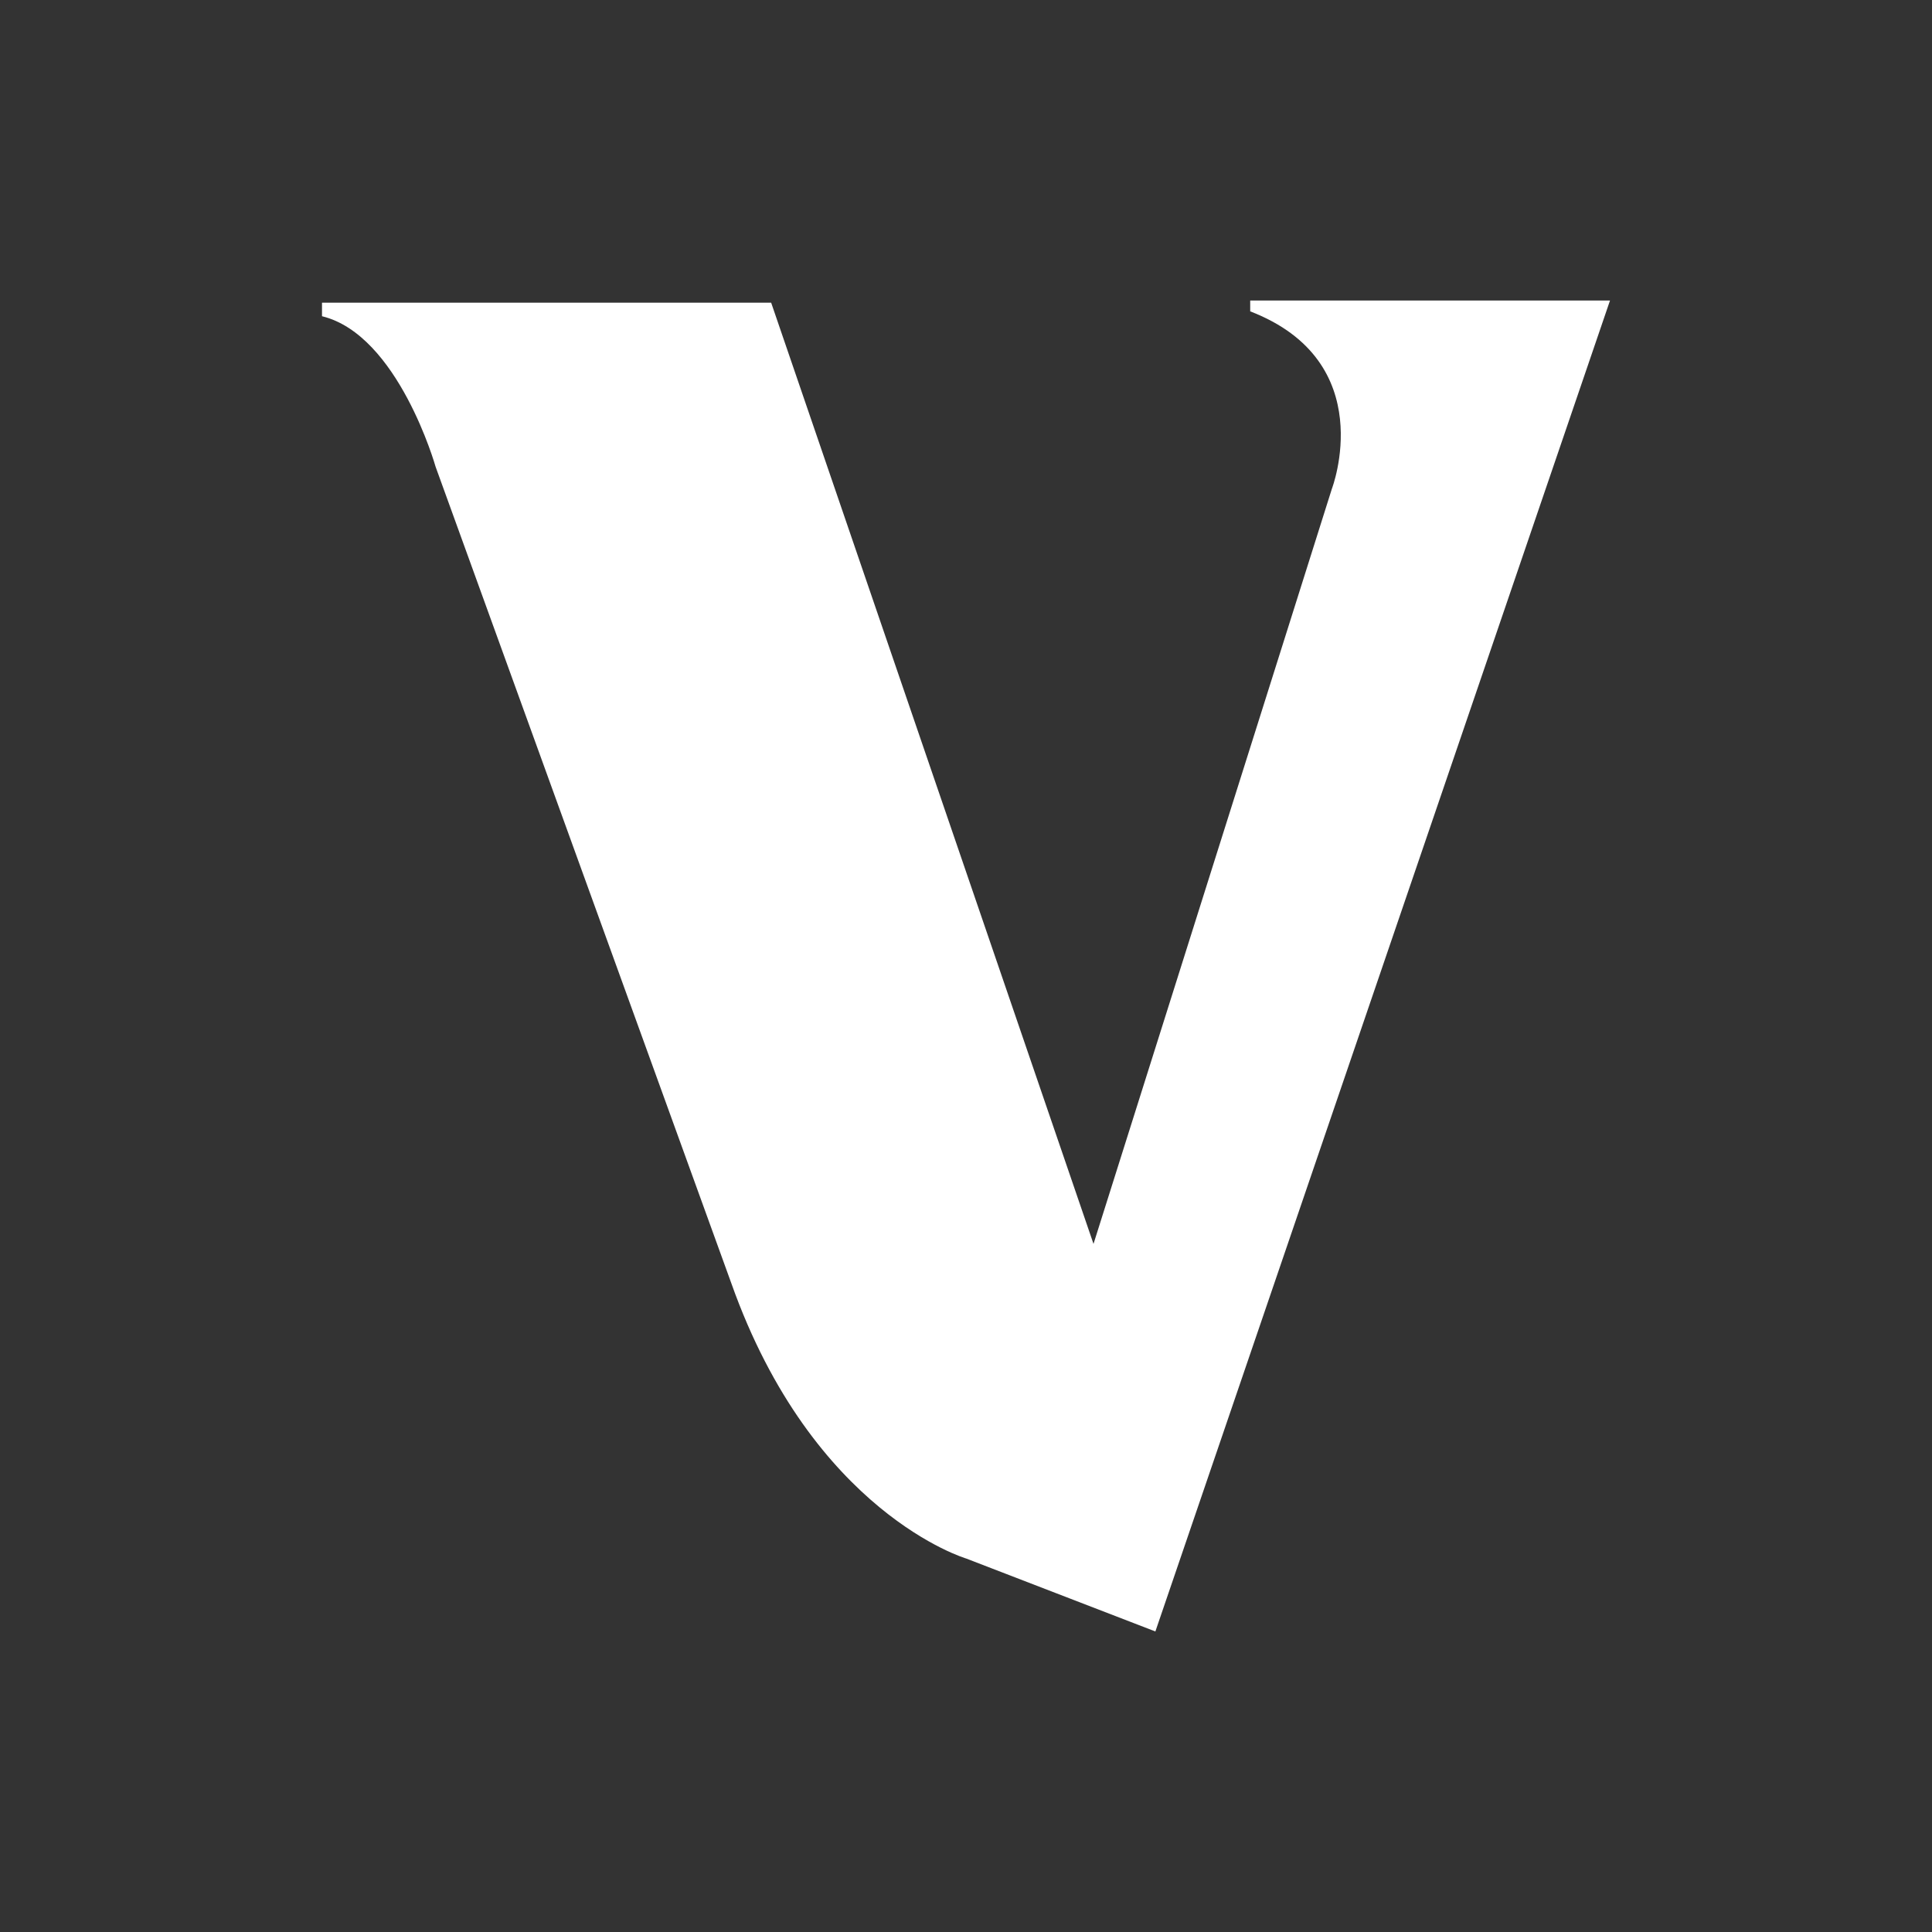
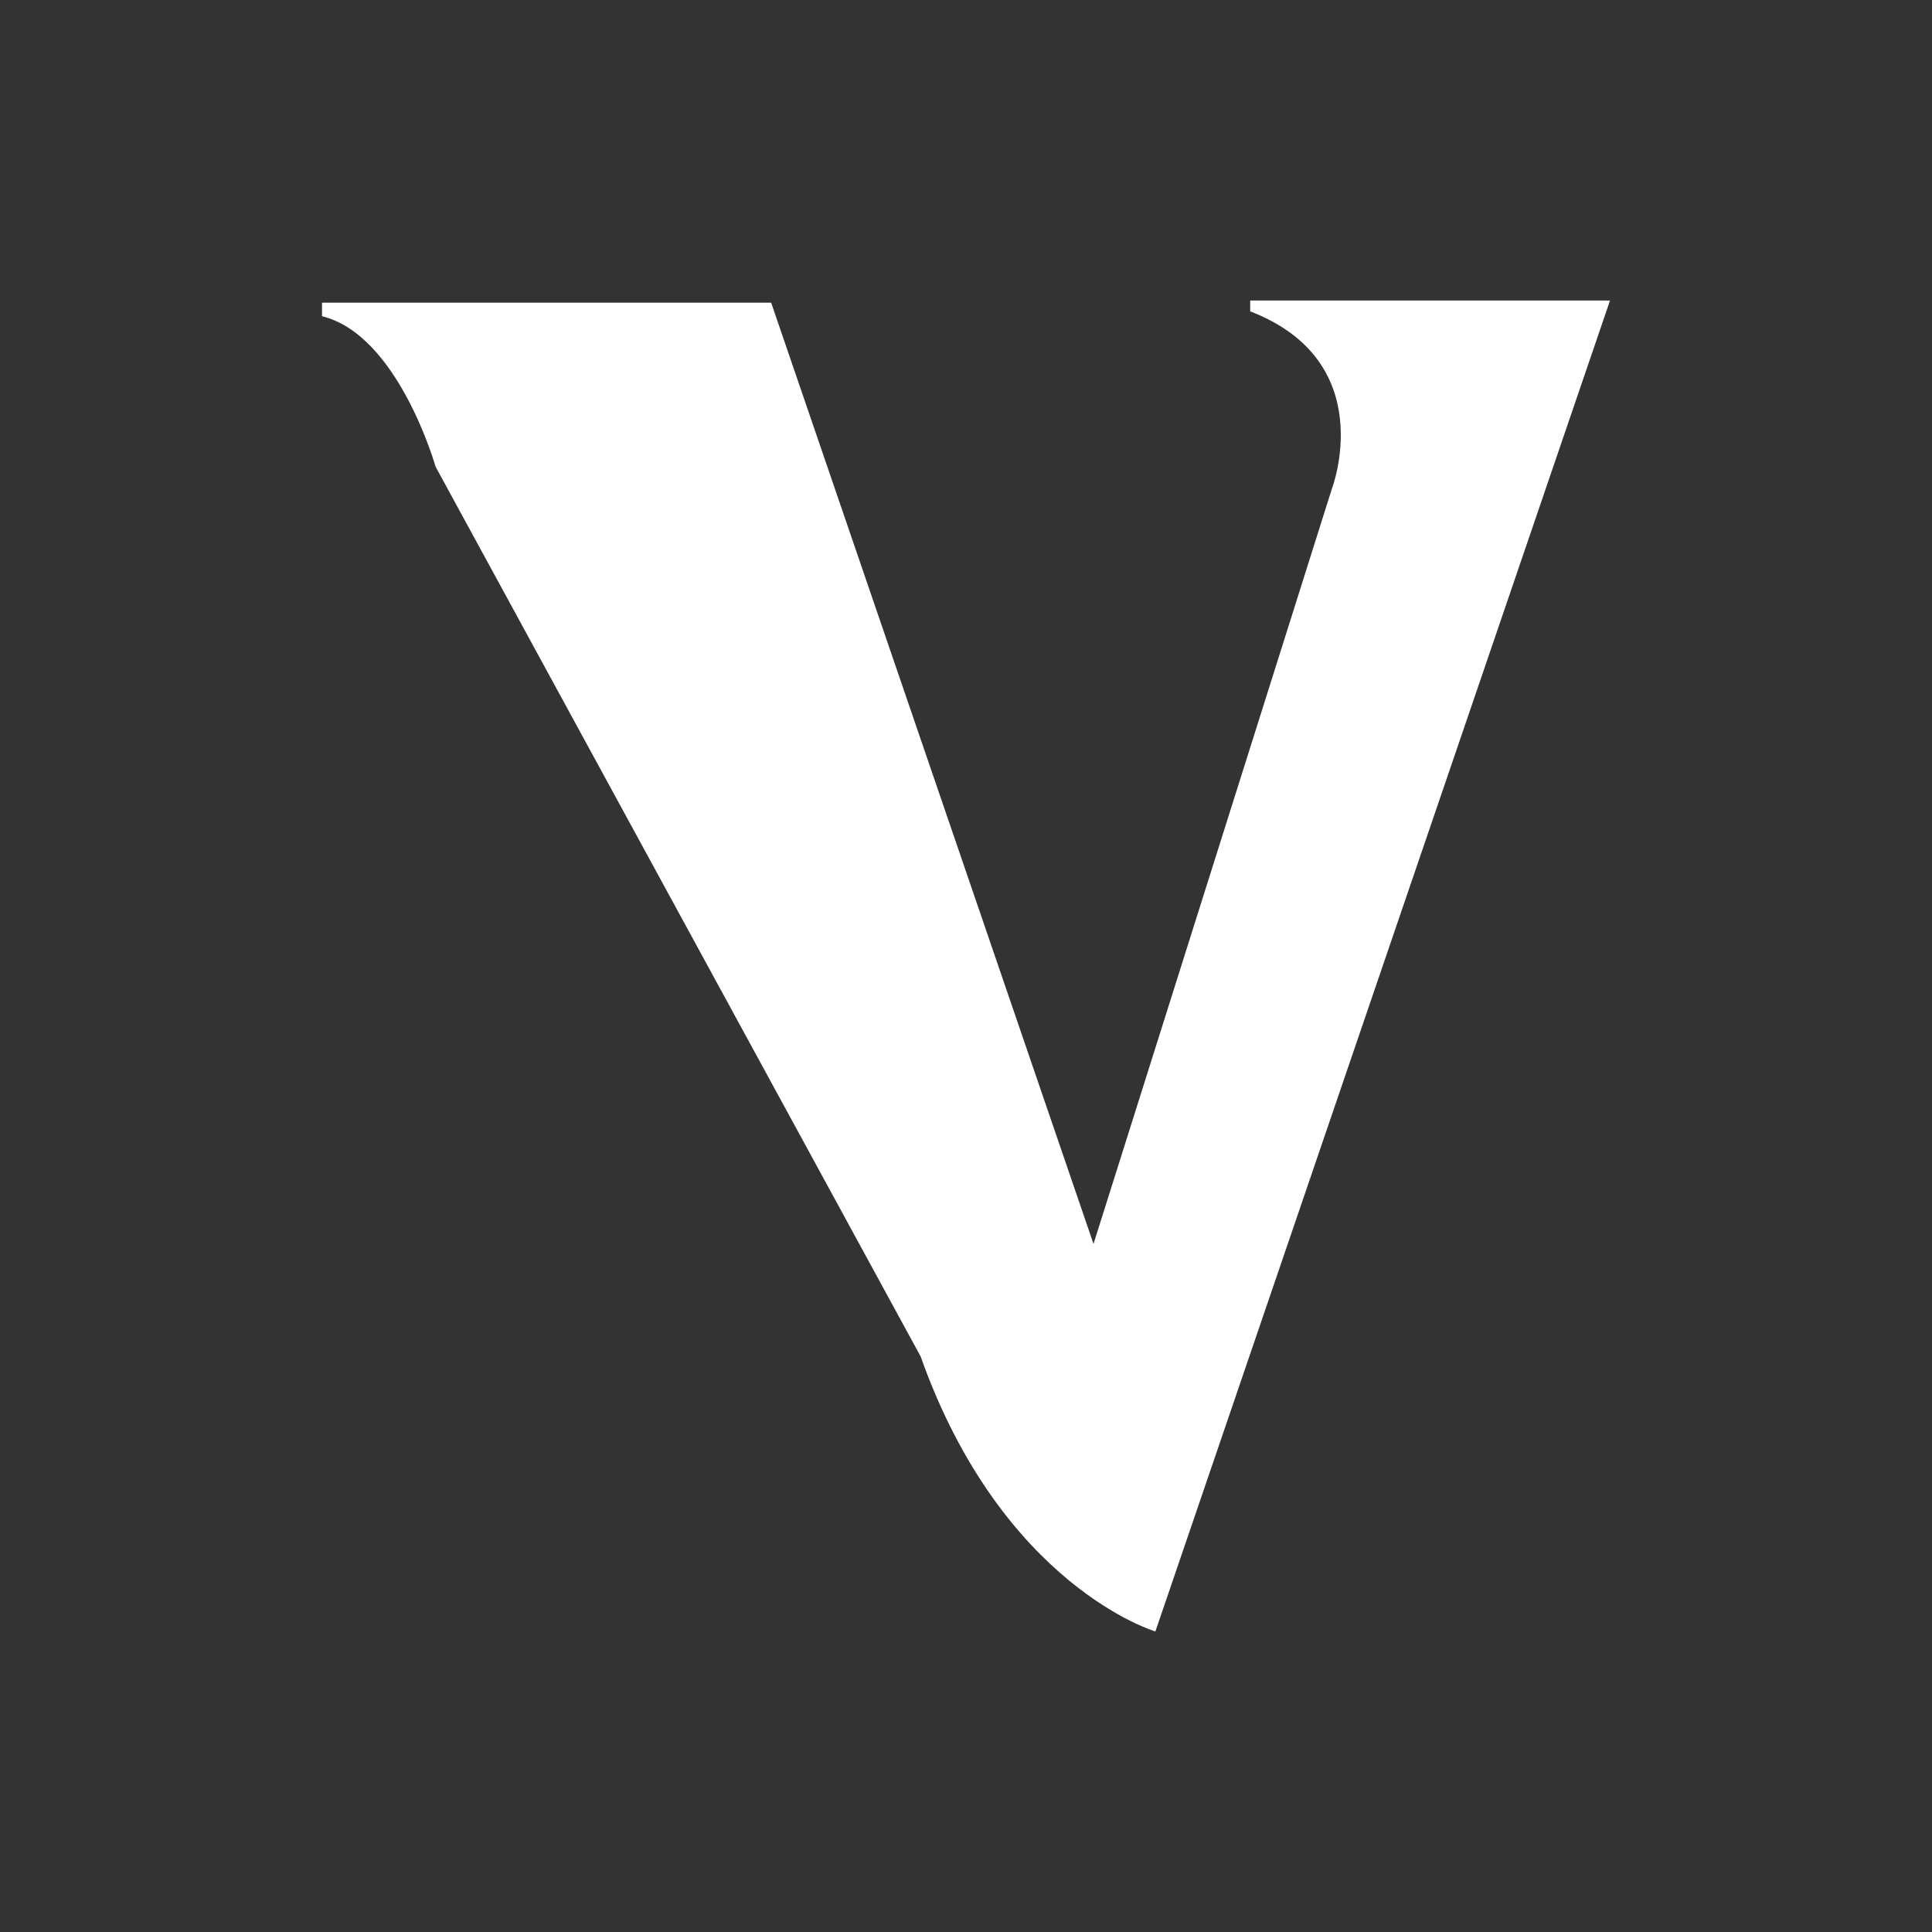
<svg xmlns="http://www.w3.org/2000/svg" id="Layer_1" data-name="Layer 1" viewBox="0 0 300 300">
  <rect x="0" y="0" width="300" height="300" fill="#333333" stroke="none" />
-   <path d="M50,49.104V47h69.745L169.799,193.152l37.017-117.26s7.565-19.732-12.685-27.545V46.668H250L179.406,253.332l-29.38-11.327s-23.794-7.026-36.458-42.717L67.638,72.473S61.856,51.985,50,49.104Z" fill="#fff" fill-rule="evenodd" />
+   <path d="M50,49.104V47h69.745L169.799,193.152l37.017-117.26s7.565-19.732-12.685-27.545V46.668H250L179.406,253.332s-23.794-7.026-36.458-42.717L67.638,72.473S61.856,51.985,50,49.104Z" fill="#fff" fill-rule="evenodd" />
</svg>